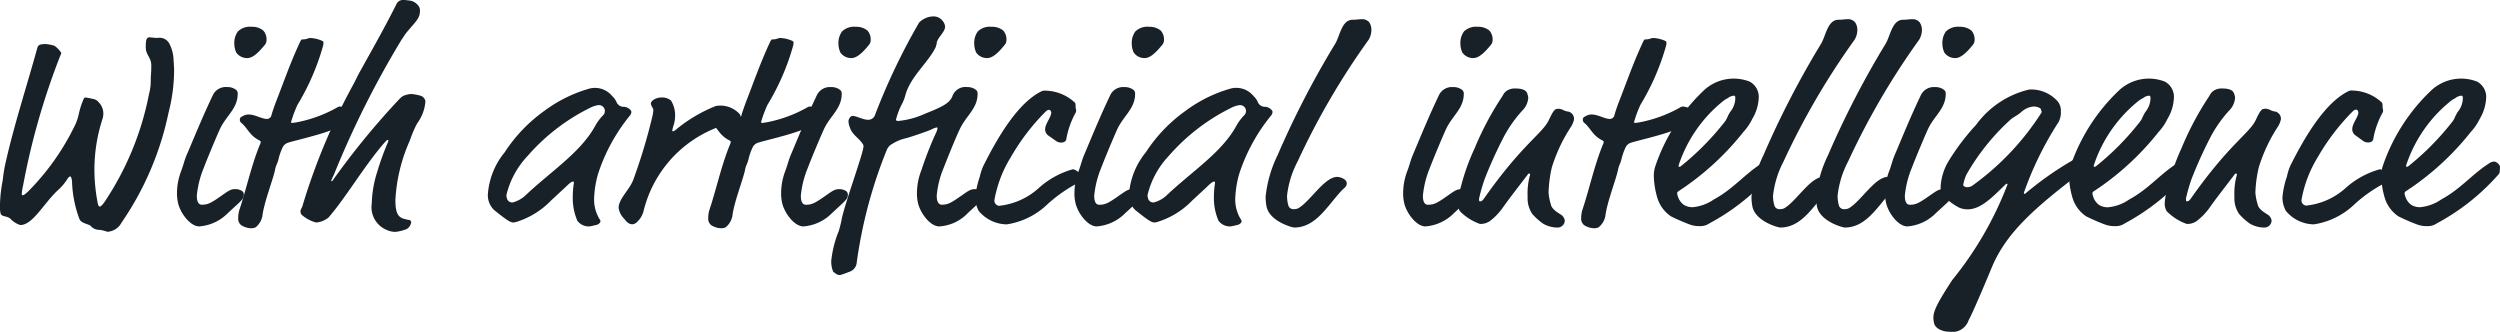
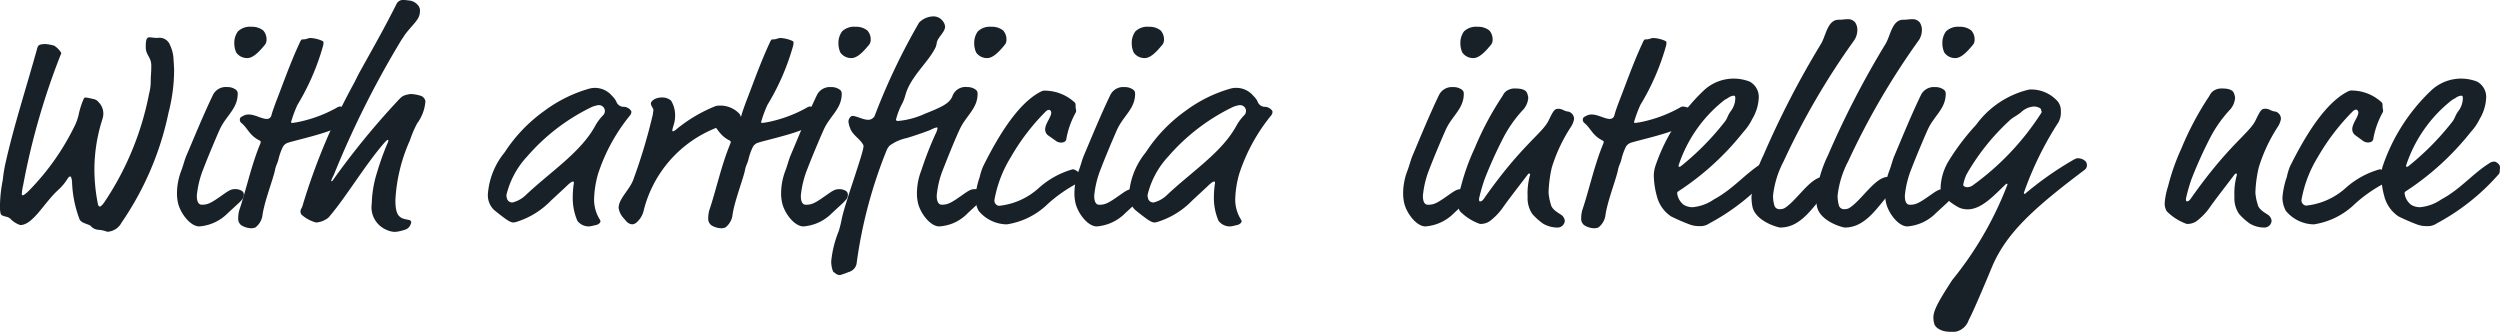
<svg xmlns="http://www.w3.org/2000/svg" viewBox="0 0 107.803 14.308">
  <defs>
    <style>
      .cls-1 {
        fill: #182128;
      }
    </style>
  </defs>
  <g id="Ebene_2" data-name="Ebene 2">
    <g id="Ebene_1-2" data-name="Ebene 1">
      <g>
        <path class="cls-1" d="M7.484,2.578c.012.168.024.348.024.48a7.432,7.432,0,0,1-.24,1.8A13.05,13.05,0,0,1,5.241,9.6a.737.737,0,0,1-.611.395,1.539,1.539,0,0,0-.348-.084.488.488,0,0,1-.372-.168c-.084-.084-.4-.107-.48-.288a5,5,0,0,1-.324-1.631c-.023-.2-.06-.215-.084-.215s-.06.024-.107.095a2.29,2.29,0,0,1-.42.5c-.6.552-1.079,1.5-1.62,1.5a1.013,1.013,0,0,1-.431-.275C.312,9.307.06,9.354.024,9.2A1.487,1.487,0,0,1,0,8.791,6.249,6.249,0,0,1,.12,7.76a6.044,6.044,0,0,1,.1-.648C.588,5.444,1.151,3.729,1.6,2.1c.036-.132.06-.2.372-.2a1.789,1.789,0,0,1,.372.072,1.049,1.049,0,0,1,.3.311A.457.457,0,0,1,2.6,2.4,30.728,30.728,0,0,0,1,7.976a2.406,2.406,0,0,0-.06.383c0,.048.012.06.036.06s.095-.012.312-.239A10.567,10.567,0,0,0,3.2,5.469,2.164,2.164,0,0,0,3.4,4.905a3.431,3.431,0,0,1,.191-.6c.036-.084.048-.1.1-.1a2.394,2.394,0,0,1,.312.061.363.363,0,0,1,.252.143.7.7,0,0,1,.2.444.76.76,0,0,1-.036.276,7.13,7.13,0,0,0-.348,2.159A7.687,7.687,0,0,0,4.222,8.8c.012.06.048.108.084.108s.108-.072.18-.168a12.7,12.7,0,0,0,1.943-4.7A2.115,2.115,0,0,0,6.5,3.514c0-.3.024-.336.024-.684,0-.372-.239-.443-.239-.8,0-.275.024-.42.155-.42.1,0,.192.025.36.025a.48.48,0,0,1,.528.3A1.6,1.6,0,0,1,7.484,2.578Z" />
        <path class="cls-1" d="M9.827,9.187a1.932,1.932,0,0,1-1.235.576c-.36,0-.768-.5-.9-.949a1.834,1.834,0,0,1-.06-.5,2.732,2.732,0,0,1,.192-.972c.084-.228.133-.432.2-.6C8.4,5.864,8.748,5,9.191,4.077a.619.619,0,0,1,.6-.323.593.593,0,0,1,.359.1.2.2,0,0,1,.1.192c0,.635-.492.935-.768,1.522-.2.445-.539,1.26-.707,1.7a4.106,4.106,0,0,0-.288,1.175c0,.108.012.384.216.384.264,0,.4-.072.875-.408.288-.2.372-.264.564-.264a.523.523,0,0,1,.3.084.189.189,0,0,1,.072.168c0,.132-.072.2-.192.324ZM11.494,1.7a.357.357,0,0,1-.059.216c-.216.264-.5.588-.768.588a.566.566,0,0,1-.48-.24.964.964,0,0,1-.084-.409.834.834,0,0,1,.156-.5.748.748,0,0,1,.588-.2.766.766,0,0,1,.5.156A.564.564,0,0,1,11.494,1.7Z" />
        <path class="cls-1" d="M12.827,4.521a5.324,5.324,0,0,0-.276.744c0,.024.024.036.048.036a2.818,2.818,0,0,0,.3-.048,5.781,5.781,0,0,0,1.607-.6.372.372,0,0,1,.132-.06c.2,0,.588.168.588.312a.555.555,0,0,1-.4.455c-.324.133-.324.168-.54.252-.588.229-1.607.456-1.859.54a.389.389,0,0,0-.228.18,2.553,2.553,0,0,0-.2.576c-.036.132-.108.252-.132.384-.072.4-.479,1.415-.552,2.015a.8.8,0,0,1-.3.5.5.5,0,0,1-.18.036.844.844,0,0,1-.432-.132.347.347,0,0,1-.132-.288,1.306,1.306,0,0,1,.048-.361c.3-.886.516-1.93.9-2.854a.334.334,0,0,0,.024-.084c0-.024-.013-.048-.06-.071-.432-.216-.5-.529-.78-.756a.165.165,0,0,1-.06-.144c0-.084.048-.108.144-.156a.473.473,0,0,1,.24-.06c.264,0,.564.192.779.192a.2.2,0,0,0,.2-.168c.037-.132.1-.312.192-.564.288-.731.612-1.667,1.02-2.543.072-.155.084-.155.132-.155.192,0,.216-.06.336-.06a1.407,1.407,0,0,1,.455.1c.06.024.108.048.108.084a.713.713,0,0,1-.012.132A10.223,10.223,0,0,1,12.827,4.521Z" />
        <path class="cls-1" d="M17.026,10a.95.95,0,0,1-.348-.084,1.057,1.057,0,0,1-.647-1.139,4.821,4.821,0,0,1,.228-1.343A11.742,11.742,0,0,1,16.7,6.2a.458.458,0,0,0,.048-.143.027.027,0,0,0-.024-.025c-.024,0-.072.036-.156.132-.815.936-1.643,2.327-2.35,3.154a.4.4,0,0,1-.132.12.931.931,0,0,1-.456.157,1.531,1.531,0,0,1-.624-.336.2.2,0,0,1-.048-.132c0-.132.061-.12.108-.324a27.21,27.21,0,0,1,2.2-5.217l.192-.384C16,2.219,16.51,1.343,17.1.168A.306.306,0,0,1,17.41,0c.12,0,.192.023.252.023A.548.548,0,0,1,18,.2a.344.344,0,0,1,.107.3c0,.311-.251.5-.563.887-.108.131-.132.192-.228.324a40.62,40.62,0,0,0-2.926,5.841,1.59,1.59,0,0,0-.108.24c0,.012,0,.023.024.023s.024-.011.084-.095A33.256,33.256,0,0,1,17.11,4.39c.168-.181.228-.241.336-.277a1.038,1.038,0,0,1,.276-.059,1.723,1.723,0,0,1,.444.084.309.309,0,0,1,.179.227,1.827,1.827,0,0,1-.36.96,4.921,4.921,0,0,0-.311.732,7.188,7.188,0,0,0-.624,2.566c0,.575.12.7.3.792a1.84,1.84,0,0,0,.3.071.116.116,0,0,1,.084.1.5.5,0,0,1-.06.156.359.359,0,0,1-.228.168A1.645,1.645,0,0,1,17.026,10Z" />
        <path class="cls-1" d="M26.865,4.605a.406.406,0,0,1,.336.156.1.1,0,0,1,.024.072.252.252,0,0,1-.048.132,7.8,7.8,0,0,0-1.391,2.543,4.406,4.406,0,0,0-.168,1.067,1.619,1.619,0,0,0,.252.9.18.18,0,0,1,.024.072c0,.023-.049.143-.252.168a1.571,1.571,0,0,1-.228.048.61.61,0,0,1-.516-.241,2.466,2.466,0,0,1-.2-1.031,3.9,3.9,0,0,1,.048-.6c0-.048,0-.061-.048-.061s-.156.084-.288.216l-.647.6a3.521,3.521,0,0,1-1.427.9.8.8,0,0,1-.192.048c-.133,0-.276-.084-.84-.54a.881.881,0,0,1-.264-.707,3.2,3.2,0,0,1,.72-1.776,6.617,6.617,0,0,1,1.727-1.8A5.988,5.988,0,0,1,25.4,3.825a.957.957,0,0,1,.995.313.835.835,0,0,1,.18.239A.335.335,0,0,0,26.865,4.605Zm-1.427.048a8.651,8.651,0,0,0-2.7,2.087,3.694,3.694,0,0,0-.9,1.667c0,.144.048.324.264.324a1.265,1.265,0,0,0,.587-.335c1.116-1.044,2.375-1.848,2.987-2.987a2.117,2.117,0,0,1,.347-.456.265.265,0,0,0,.06-.18.256.256,0,0,0-.275-.24A1.1,1.1,0,0,0,25.438,4.653Z" />
        <path class="cls-1" d="M29.111,5.013a1.273,1.273,0,0,1-.072.408,1.765,1.765,0,0,0-.048.191c0,.036,0,.049.036.049.012,0,.06-.013.156-.1a6.365,6.365,0,0,1,1.667-.983.6.6,0,0,1,.144-.023,1.124,1.124,0,0,1,.875.336.308.308,0,0,1,.084.2.527.527,0,0,1-.419.528c-.18,0-.372-.12-.54-.12a.412.412,0,0,0-.192.048,5.172,5.172,0,0,0-3.047,3.538.955.955,0,0,1-.276.479.328.328,0,0,1-.215.109c-.192-.013-.276-.157-.36-.252a.826.826,0,0,1-.228-.456c0-.408.5-.8.648-1.259a23.86,23.86,0,0,0,.827-2.771c.012-.108.024-.168.024-.192,0-.072-.1-.168-.108-.275s.192-.265.468-.265a.582.582,0,0,1,.4.133A1.206,1.206,0,0,1,29.111,5.013Z" />
        <path class="cls-1" d="M33.094,4.521a5.461,5.461,0,0,0-.276.744c0,.024.024.036.048.036a2.865,2.865,0,0,0,.3-.048,5.774,5.774,0,0,0,1.606-.6.372.372,0,0,1,.132-.06c.2,0,.588.168.588.312a.555.555,0,0,1-.4.455c-.324.133-.324.168-.539.252-.588.229-1.608.456-1.859.54a.389.389,0,0,0-.228.18,2.553,2.553,0,0,0-.2.576c-.036.132-.108.252-.132.384-.072.4-.48,1.415-.552,2.015a.807.807,0,0,1-.3.5.5.5,0,0,1-.179.036.841.841,0,0,1-.432-.132.347.347,0,0,1-.132-.288,1.306,1.306,0,0,1,.048-.361c.3-.886.516-1.93.9-2.854a.3.3,0,0,0,.024-.084c0-.024-.012-.048-.06-.071-.431-.216-.5-.529-.779-.756a.165.165,0,0,1-.06-.144c0-.084.048-.108.144-.156a.473.473,0,0,1,.24-.06c.263,0,.563.192.779.192a.2.2,0,0,0,.2-.168c.036-.132.1-.312.192-.564.287-.731.612-1.667,1.019-2.543.072-.155.084-.155.132-.155.192,0,.216-.06.336-.06a1.413,1.413,0,0,1,.456.1c.06.024.108.048.108.084a.713.713,0,0,1-.012.132A10.19,10.19,0,0,1,33.094,4.521Z" />
        <path class="cls-1" d="M35.878,9.187a1.93,1.93,0,0,1-1.235.576c-.36,0-.768-.5-.9-.949a1.8,1.8,0,0,1-.06-.5,2.728,2.728,0,0,1,.191-.972c.084-.228.133-.432.2-.6.371-.876.719-1.739,1.163-2.663a.618.618,0,0,1,.6-.323.591.591,0,0,1,.359.1.2.2,0,0,1,.1.192c0,.635-.491.935-.767,1.522-.2.445-.54,1.26-.708,1.7a4.106,4.106,0,0,0-.288,1.175c0,.108.012.384.216.384.264,0,.4-.072.876-.408.288-.2.372-.264.563-.264a.523.523,0,0,1,.3.084.189.189,0,0,1,.072.168c0,.132-.072.2-.192.324ZM37.546,1.7a.352.352,0,0,1-.06.216c-.216.264-.5.588-.768.588a.566.566,0,0,1-.48-.24.964.964,0,0,1-.084-.409.828.828,0,0,1,.157-.5.744.744,0,0,1,.587-.2.766.766,0,0,1,.5.156A.565.565,0,0,1,37.546,1.7Z" />
        <path class="cls-1" d="M38.23,6.488a20.094,20.094,0,0,0-1.295,4.894.466.466,0,0,1-.336.347,3.8,3.8,0,0,1-.371.132c-.145,0-.192-.072-.3-.143a1.149,1.149,0,0,1-.084-.468,4.692,4.692,0,0,1,.323-1.284,4.466,4.466,0,0,0,.121-.48c.108-.623.947-2.89.947-3.177a.113.113,0,0,0-.024-.084c-.144-.252-.456-.409-.552-.7a.909.909,0,0,1-.072-.287c0-.12.1-.24.168-.24.18,0,.456.168.684.168A.31.31,0,0,0,37.715,5,27.582,27.582,0,0,1,39.634.972a.887.887,0,0,1,.611-.265.492.492,0,0,1,.408.2.44.44,0,0,1,.1.24c0,.24-.324.468-.36.7a.747.747,0,0,1-.048.192c-.312.648-1.079,1.259-1.3,2.051a1.908,1.908,0,0,1-.132.359,2.991,2.991,0,0,0-.276.708c0,.048.048.06.084.06a3.569,3.569,0,0,0,1.163-.312c.72-.288,1.032-.431,1.176-.731a.6.6,0,0,1,.647-.42.6.6,0,0,1,.348.1.2.2,0,0,1,.1.192c0,.635-.491.935-.767,1.522-.216.457-.54,1.272-.708,1.7a4.013,4.013,0,0,0-.288,1.175c0,.12.024.384.216.384.264,0,.4-.072.875-.408.289-.2.373-.264.564-.264a.523.523,0,0,1,.3.084.189.189,0,0,1,.072.168c0,.132-.06.192-.192.324l-.492.456a1.85,1.85,0,0,1-1.235.576c-.36,0-.768-.5-.9-.949a1.745,1.745,0,0,1-.06-.5,2.706,2.706,0,0,1,.191-.972,15.016,15.016,0,0,1,.612-1.571.781.781,0,0,0,.084-.241.032.032,0,0,0-.036-.035.953.953,0,0,0-.252.1c-.168.072-.755.275-1.043.359a1.93,1.93,0,0,0-.732.324A.65.65,0,0,0,38.23,6.488ZM43.4,1.7a.345.345,0,0,1-.06.216c-.215.264-.5.588-.767.588a.566.566,0,0,1-.48-.24.964.964,0,0,1-.084-.409.834.834,0,0,1,.156-.5.748.748,0,0,1,.588-.2.766.766,0,0,1,.5.156A.564.564,0,0,1,43.4,1.7Z" />
        <path class="cls-1" d="M46.257,7.3c.168,0,.4.276.4.311s-.048.073-.048.12a.128.128,0,0,1-.1.145,6.215,6.215,0,0,0-1.319.911,3.232,3.232,0,0,1-1.775.888A1.6,1.6,0,0,1,42.2,9.091a1.232,1.232,0,0,1-.143-.564,3.547,3.547,0,0,1,.191-.9A2.417,2.417,0,0,1,42.4,7.16c.623-1.248,1.486-2.711,2.494-3.215a.326.326,0,0,1,.192-.036,1.92,1.92,0,0,1,1.247.5c.048.048.048.072.048.168a.726.726,0,0,0,.024.18.27.27,0,0,1-.012.084,3.69,3.69,0,0,0-.408,1.128c0,.095-.072.179-.228.179a.362.362,0,0,1-.239-.084L45.2,5.841a.318.318,0,0,1-.132-.264c0-.24.263-.528.263-.72,0-.047-.035-.12-.095-.12s-.1.024-.192.12a9.417,9.417,0,0,0-1.463,1.931,5.246,5.246,0,0,0-.7,1.835.225.225,0,0,0,.2.252,3.011,3.011,0,0,0,1.7-.756A3.668,3.668,0,0,1,46.257,7.3Z" />
        <path class="cls-1" d="M48.526,9.187a1.932,1.932,0,0,1-1.235.576c-.36,0-.768-.5-.9-.949a1.8,1.8,0,0,1-.06-.5,2.71,2.71,0,0,1,.192-.972c.084-.228.132-.432.2-.6.372-.876.72-1.739,1.164-2.663a.615.615,0,0,1,.6-.323.594.594,0,0,1,.36.1.2.2,0,0,1,.1.192c0,.635-.492.935-.768,1.522-.2.445-.539,1.26-.707,1.7a4.106,4.106,0,0,0-.288,1.175c0,.108.012.384.215.384.265,0,.4-.072.876-.408.288-.2.372-.264.564-.264a.523.523,0,0,1,.3.084.19.19,0,0,1,.071.168c0,.132-.071.2-.191.324ZM50.193,1.7a.352.352,0,0,1-.06.216c-.216.264-.5.588-.767.588a.564.564,0,0,1-.48-.24.964.964,0,0,1-.084-.409.834.834,0,0,1,.156-.5.746.746,0,0,1,.587-.2.766.766,0,0,1,.5.156A.561.561,0,0,1,50.193,1.7Z" />
        <path class="cls-1" d="M54.512,4.605a.405.405,0,0,1,.336.156.1.1,0,0,1,.024.072.252.252,0,0,1-.048.132,7.8,7.8,0,0,0-1.391,2.543,4.406,4.406,0,0,0-.168,1.067,1.619,1.619,0,0,0,.252.9.18.18,0,0,1,.024.072c0,.023-.049.143-.252.168a1.543,1.543,0,0,1-.228.048.61.61,0,0,1-.516-.241,2.466,2.466,0,0,1-.2-1.031,3.9,3.9,0,0,1,.048-.6c0-.048,0-.061-.048-.061s-.156.084-.288.216l-.647.6a3.521,3.521,0,0,1-1.427.9.808.808,0,0,1-.192.048c-.133,0-.276-.084-.84-.54a.881.881,0,0,1-.264-.707,3.2,3.2,0,0,1,.72-1.776,6.617,6.617,0,0,1,1.727-1.8,5.988,5.988,0,0,1,1.919-.948.957.957,0,0,1,.995.313.835.835,0,0,1,.18.239A.335.335,0,0,0,54.512,4.605Zm-1.428.048a8.658,8.658,0,0,0-2.7,2.087,3.694,3.694,0,0,0-.9,1.667c0,.144.048.324.263.324a1.262,1.262,0,0,0,.588-.335c1.116-1.044,2.375-1.848,2.987-2.987a2.085,2.085,0,0,1,.347-.456.27.27,0,0,0,.06-.18.256.256,0,0,0-.275-.24A1.109,1.109,0,0,0,53.084,4.653Z" />
-         <path class="cls-1" d="M54.611,8.887a2.244,2.244,0,0,1-.036-.408,5.327,5.327,0,0,1,.516-1.787,38.841,38.841,0,0,1,2.494-4.821c.2-.349.276-1.019.744-1.019.168,0,.264-.025.4-.025a.4.4,0,0,1,.312.132.581.581,0,0,1,.095.336.827.827,0,0,1-.119.42,31.862,31.862,0,0,0-3.059,5.241A4.122,4.122,0,0,0,55.5,8.431a1.433,1.433,0,0,0,.06.444.225.225,0,0,0,.239.144.394.394,0,0,0,.2-.048c.528-.324,1.116-1.343,1.667-1.343.1,0,.408.084.408.275,0,.157-.12.2-.24.336-.611.659-1.1,1.572-2.027,1.572C55.726,9.811,54.731,9.547,54.611,8.887Z" />
        <path class="cls-1" d="M62.7,9.187a1.932,1.932,0,0,1-1.235.576c-.359,0-.768-.5-.9-.949a1.834,1.834,0,0,1-.06-.5,2.732,2.732,0,0,1,.192-.972c.084-.228.133-.432.2-.6.372-.876.72-1.739,1.164-2.663a.618.618,0,0,1,.6-.323.591.591,0,0,1,.359.1.2.2,0,0,1,.1.192c0,.635-.492.935-.767,1.522-.2.445-.54,1.26-.708,1.7a4.106,4.106,0,0,0-.288,1.175c0,.108.012.384.216.384.264,0,.4-.072.875-.408.288-.2.372-.264.564-.264a.523.523,0,0,1,.3.084.189.189,0,0,1,.072.168c0,.132-.072.2-.192.324ZM64.364,1.7a.351.351,0,0,1-.059.216c-.216.264-.5.588-.768.588a.566.566,0,0,1-.48-.24.964.964,0,0,1-.084-.409.834.834,0,0,1,.156-.5.748.748,0,0,1,.588-.2.766.766,0,0,1,.5.156A.564.564,0,0,1,64.364,1.7Z" />
        <path class="cls-1" d="M64.75,4.2c.095-.143.083-.168.191-.263a.626.626,0,0,1,.42-.121c.276,0,.432.073.48.18a.737.737,0,0,1,.06.216.86.86,0,0,1-.264.564,5.554,5.554,0,0,0-.768,1.08,18.5,18.5,0,0,0-.851,1.871,7.83,7.83,0,0,0-.24.839c0,.048,0,.12.036.12.072,0,.12-.036.2-.156,1.619-2.3,2.506-2.783,2.77-3.346.216-.455.264-.492.42-.492.18,0,.24.108.432.121a.327.327,0,0,1,.24.323.935.935,0,0,1-.12.311,6.886,6.886,0,0,0-.84,1.776A5.558,5.558,0,0,0,66.776,8.3a2.182,2.182,0,0,0,.1.515c.036.217.336.373.42.433a.356.356,0,0,1,.18.275.311.311,0,0,1-.312.289,1.226,1.226,0,0,1-.623-.168,2.582,2.582,0,0,1-.468-.42,1.212,1.212,0,0,1-.2-.744,2.916,2.916,0,0,1,.108-.948c0-.023-.012-.048-.036-.048s-.036,0-.072.048c-.492.649-.816,1.056-1.1,1.464a2.639,2.639,0,0,1-.515.527.682.682,0,0,1-.444.132,2.266,2.266,0,0,1-.864-.551.684.684,0,0,1-.084-.348A3.1,3.1,0,0,1,63,8.035,9.354,9.354,0,0,1,63.586,6.4,13.051,13.051,0,0,1,64.75,4.2Z" />
        <path class="cls-1" d="M70.737,4.521a5.324,5.324,0,0,0-.276.744c0,.024.024.036.048.036a2.818,2.818,0,0,0,.3-.048,5.781,5.781,0,0,0,1.607-.6.372.372,0,0,1,.132-.06c.2,0,.588.168.588.312a.555.555,0,0,1-.4.455c-.324.133-.324.168-.54.252-.588.229-1.607.456-1.859.54a.389.389,0,0,0-.228.18,2.6,2.6,0,0,0-.2.576c-.035.132-.108.252-.132.384-.071.4-.479,1.415-.551,2.015a.807.807,0,0,1-.3.5.5.5,0,0,1-.18.036.844.844,0,0,1-.432-.132.347.347,0,0,1-.132-.288,1.306,1.306,0,0,1,.048-.361c.3-.886.516-1.93.9-2.854a.3.3,0,0,0,.024-.084c0-.024-.012-.048-.06-.071-.432-.216-.5-.529-.78-.756a.165.165,0,0,1-.06-.144c0-.084.048-.108.144-.156a.473.473,0,0,1,.24-.06c.264,0,.564.192.779.192a.2.2,0,0,0,.2-.168c.036-.132.095-.312.191-.564.288-.731.612-1.667,1.02-2.543.072-.155.084-.155.132-.155.192,0,.216-.06.336-.06a1.407,1.407,0,0,1,.455.1c.06.024.108.048.108.084a.776.776,0,0,1-.011.132A10.226,10.226,0,0,1,70.737,4.521Z" />
        <path class="cls-1" d="M73.281,9.75a1.161,1.161,0,0,1-.456-.084,8.22,8.22,0,0,1-.767-.335,1.474,1.474,0,0,1-.6-.828,3.636,3.636,0,0,1-.144-.923,1.348,1.348,0,0,1,.061-.4,8.053,8.053,0,0,1,2.063-3.25,1.887,1.887,0,0,1,2.014-.409.751.751,0,0,1,.384.745,1.925,1.925,0,0,1-.276.863,2.314,2.314,0,0,1-.384.563,11.767,11.767,0,0,1-2.782,2.543c-.06.036-.072.06-.072.1a.731.731,0,0,0,.288.5.742.742,0,0,0,.371.1,1.894,1.894,0,0,0,.924-.336c.827-.444,1.331-1.091,2.051-1.547a.386.386,0,0,1,.239-.084c.073,0,.241.12.241.24a1.277,1.277,0,0,1-.012.155.194.194,0,0,1-.061.168,9.509,9.509,0,0,1-2.65,2.1A.68.68,0,0,1,73.281,9.75Zm1.547-5.48c0-.1,0-.144-.071-.144a.472.472,0,0,0-.252.107,1,1,0,0,0-.24.157,5.925,5.925,0,0,0-1.883,2.746c0,.048.012.06.024.06a.16.16,0,0,0,.084-.036,11.611,11.611,0,0,0,1.835-1.848c.18-.215.132-.251.287-.491A.958.958,0,0,0,74.828,4.27Z" />
        <path class="cls-1" d="M75.562,8.887a2.244,2.244,0,0,1-.036-.408,5.327,5.327,0,0,1,.516-1.787,38.978,38.978,0,0,1,2.494-4.821c.2-.349.276-1.019.744-1.019.168,0,.264-.025.4-.025a.394.394,0,0,1,.311.132.569.569,0,0,1,.1.336.828.828,0,0,1-.12.42,31.862,31.862,0,0,0-3.059,5.241,4.144,4.144,0,0,0-.456,1.475,1.465,1.465,0,0,0,.061.444.226.226,0,0,0,.239.144.392.392,0,0,0,.2-.048c.528-.324,1.115-1.343,1.667-1.343.1,0,.408.084.408.275,0,.157-.12.2-.24.336-.611.659-1.1,1.572-2.026,1.572C76.678,9.811,75.682,9.547,75.562,8.887Z" />
        <path class="cls-1" d="M78.347,8.887a2.158,2.158,0,0,1-.036-.408,5.323,5.323,0,0,1,.515-1.787A38.978,38.978,0,0,1,81.32,1.871c.2-.349.277-1.019.744-1.019.168,0,.264-.025.4-.025a.394.394,0,0,1,.311.132.569.569,0,0,1,.1.336.828.828,0,0,1-.12.42,31.862,31.862,0,0,0-3.059,5.241,4.144,4.144,0,0,0-.456,1.475,1.465,1.465,0,0,0,.061.444.226.226,0,0,0,.239.144.392.392,0,0,0,.2-.048c.529-.324,1.116-1.343,1.667-1.343.1,0,.408.084.408.275,0,.157-.12.2-.24.336-.611.659-1.1,1.572-2.026,1.572C79.462,9.811,78.466,9.547,78.347,8.887Z" />
        <path class="cls-1" d="M83.481,9.187a1.935,1.935,0,0,1-1.235.576c-.36,0-.767-.5-.9-.949a1.761,1.761,0,0,1-.061-.5,2.693,2.693,0,0,1,.193-.972c.083-.228.131-.432.2-.6.372-.876.719-1.739,1.164-2.663a.616.616,0,0,1,.6-.323.594.594,0,0,1,.36.1.2.2,0,0,1,.1.192c0,.635-.492.935-.767,1.522-.2.445-.54,1.26-.708,1.7a4.106,4.106,0,0,0-.288,1.175c0,.108.011.384.216.384.263,0,.395-.072.875-.408.288-.2.372-.264.564-.264a.523.523,0,0,1,.3.084.189.189,0,0,1,.072.168c0,.132-.072.2-.192.324ZM85.148,1.7a.352.352,0,0,1-.06.216c-.216.264-.5.588-.768.588a.565.565,0,0,1-.479-.24.964.964,0,0,1-.084-.409.834.834,0,0,1,.156-.5.748.748,0,0,1,.588-.2.765.765,0,0,1,.5.156A.561.561,0,0,1,85.148,1.7Z" />
        <path class="cls-1" d="M87.272,8.312c0,.036.012.047.048.047a14.124,14.124,0,0,1,2-1.415c.2-.12.228-.12.288-.12a.48.48,0,0,1,.312.12.263.263,0,0,1,.072.18.251.251,0,0,1-.1.2c-2.218,1.667-3.394,2.746-4,4.2-.409.984-.852,2.015-1,2.279a.751.751,0,0,1-.863.5c-.227,0-.563-.12-.624-.348a1.041,1.041,0,0,1-.035-.264c0-.3.216-.7.815-1.619a15,15,0,0,0,2.374-4.1c.013-.025,0-.048-.023-.048a.047.047,0,0,0-.036.011c-.54.516-1.056,1.092-1.655,1.092a.915.915,0,0,1-.36-.072,2.549,2.549,0,0,1-.719-.552c-.061-.059-.084-.1-.084-.347a2.4,2.4,0,0,1,.347-1.116A9.956,9.956,0,0,1,85.21,5.385,3.939,3.939,0,0,1,87.5,3.861a1.525,1.525,0,0,1,1.235.516.639.639,0,0,1,.132.42.89.89,0,0,1-.1.468A14.273,14.273,0,0,0,87.272,8.312Zm.768-3.491c0-.024-.024-.048-.024-.072s0-.072-.12-.12a.557.557,0,0,0-.2-.036.9.9,0,0,0-.551.252c-.241.192-.336.2-.5.36A9.621,9.621,0,0,0,84.8,7.52a1.809,1.809,0,0,0-.144.456c0,.047.1.095.144.095a.42.42,0,0,0,.24-.059A11.454,11.454,0,0,0,88,4.905.16.16,0,0,0,88.04,4.821Z" />
-         <path class="cls-1" d="M91.185,9.75a1.155,1.155,0,0,1-.456-.084,8.145,8.145,0,0,1-.768-.335,1.479,1.479,0,0,1-.6-.828,3.59,3.59,0,0,1-.143-.923,1.369,1.369,0,0,1,.059-.4,8.066,8.066,0,0,1,2.064-3.25,1.887,1.887,0,0,1,2.014-.409.751.751,0,0,1,.384.745,1.925,1.925,0,0,1-.276.863,2.286,2.286,0,0,1-.384.563A11.767,11.767,0,0,1,90.3,8.239c-.06.036-.071.06-.071.1a.73.73,0,0,0,.287.5.748.748,0,0,0,.372.1,1.9,1.9,0,0,0,.924-.336c.827-.444,1.331-1.091,2.05-1.547a.388.388,0,0,1,.24-.084c.072,0,.24.12.24.24a1.277,1.277,0,0,1-.012.155.2.2,0,0,1-.06.168,9.537,9.537,0,0,1-2.651,2.1A.679.679,0,0,1,91.185,9.75Zm1.546-5.48c0-.1,0-.144-.071-.144a.475.475,0,0,0-.252.107,1,1,0,0,0-.24.157,5.932,5.932,0,0,0-1.883,2.746c0,.048.012.06.025.06a.16.16,0,0,0,.083-.036,11.569,11.569,0,0,0,1.835-1.848c.18-.215.132-.251.288-.491A.957.957,0,0,0,92.731,4.27Z" />
        <path class="cls-1" d="M95.229,4.2c.095-.143.083-.168.191-.263a.628.628,0,0,1,.42-.121c.276,0,.431.073.479.18a.71.71,0,0,1,.061.216.865.865,0,0,1-.264.564,5.52,5.52,0,0,0-.767,1.08A18.432,18.432,0,0,0,94.5,7.724a7.83,7.83,0,0,0-.24.839c0,.048,0,.12.036.12.072,0,.12-.036.2-.156,1.619-2.3,2.506-2.783,2.771-3.346.215-.455.263-.492.42-.492.179,0,.239.108.431.121a.325.325,0,0,1,.239.323.914.914,0,0,1-.12.311A6.914,6.914,0,0,0,97.4,7.22,5.558,5.558,0,0,0,97.255,8.3a2.125,2.125,0,0,0,.1.515c.036.217.336.373.419.433a.356.356,0,0,1,.18.275.311.311,0,0,1-.312.289,1.226,1.226,0,0,1-.623-.168,2.549,2.549,0,0,1-.468-.42,1.205,1.205,0,0,1-.2-.744,2.916,2.916,0,0,1,.108-.948c0-.023-.013-.048-.036-.048s-.036,0-.072.048c-.491.649-.816,1.056-1.1,1.464a2.667,2.667,0,0,1-.515.527.682.682,0,0,1-.444.132,2.266,2.266,0,0,1-.864-.551.674.674,0,0,1-.084-.348,3.1,3.1,0,0,1,.145-.72A9.354,9.354,0,0,1,94.065,6.4,12.979,12.979,0,0,1,95.229,4.2Z" />
        <path class="cls-1" d="M102.619,7.3c.168,0,.4.276.4.311s-.048.073-.048.12a.128.128,0,0,1-.1.145,6.19,6.19,0,0,0-1.319.911,3.232,3.232,0,0,1-1.776.888,1.594,1.594,0,0,1-1.211-.588,1.246,1.246,0,0,1-.144-.564,3.55,3.55,0,0,1,.192-.9,2.4,2.4,0,0,1,.144-.468c.624-1.248,1.487-2.711,2.495-3.215a.322.322,0,0,1,.191-.036,1.916,1.916,0,0,1,1.247.5c.049.048.049.072.049.168a.726.726,0,0,0,.024.18.27.27,0,0,1-.012.084,3.69,3.69,0,0,0-.408,1.128c0,.095-.072.179-.228.179a.367.367,0,0,1-.24-.084l-.312-.227a.32.32,0,0,1-.131-.264c0-.24.263-.528.263-.72,0-.047-.036-.12-.095-.12s-.1.024-.193.12a9.525,9.525,0,0,0-1.463,1.931,5.238,5.238,0,0,0-.7,1.835.225.225,0,0,0,.2.252,3.005,3.005,0,0,0,1.7-.756A3.677,3.677,0,0,1,102.619,7.3Z" />
        <path class="cls-1" d="M104.648,9.75a1.161,1.161,0,0,1-.456-.084,8.22,8.22,0,0,1-.767-.335,1.479,1.479,0,0,1-.6-.828,3.59,3.59,0,0,1-.143-.923,1.369,1.369,0,0,1,.059-.4,8.066,8.066,0,0,1,2.064-3.25,1.887,1.887,0,0,1,2.014-.409.751.751,0,0,1,.384.745,1.925,1.925,0,0,1-.276.863,2.286,2.286,0,0,1-.384.563,11.767,11.767,0,0,1-2.782,2.543c-.06.036-.072.06-.072.1a.731.731,0,0,0,.288.5.745.745,0,0,0,.372.1,1.9,1.9,0,0,0,.923-.336c.828-.444,1.332-1.091,2.051-1.547a.388.388,0,0,1,.239-.084c.073,0,.241.12.241.24a1.277,1.277,0,0,1-.012.155.194.194,0,0,1-.061.168,9.509,9.509,0,0,1-2.65,2.1A.68.68,0,0,1,104.648,9.75ZM106.2,4.27c0-.1,0-.144-.071-.144a.472.472,0,0,0-.252.107,1,1,0,0,0-.24.157,5.932,5.932,0,0,0-1.883,2.746c0,.048.012.06.023.06a.154.154,0,0,0,.084-.036,11.576,11.576,0,0,0,1.836-1.848c.18-.215.132-.251.287-.491A.952.952,0,0,0,106.2,4.27Z" />
      </g>
    </g>
  </g>
</svg>